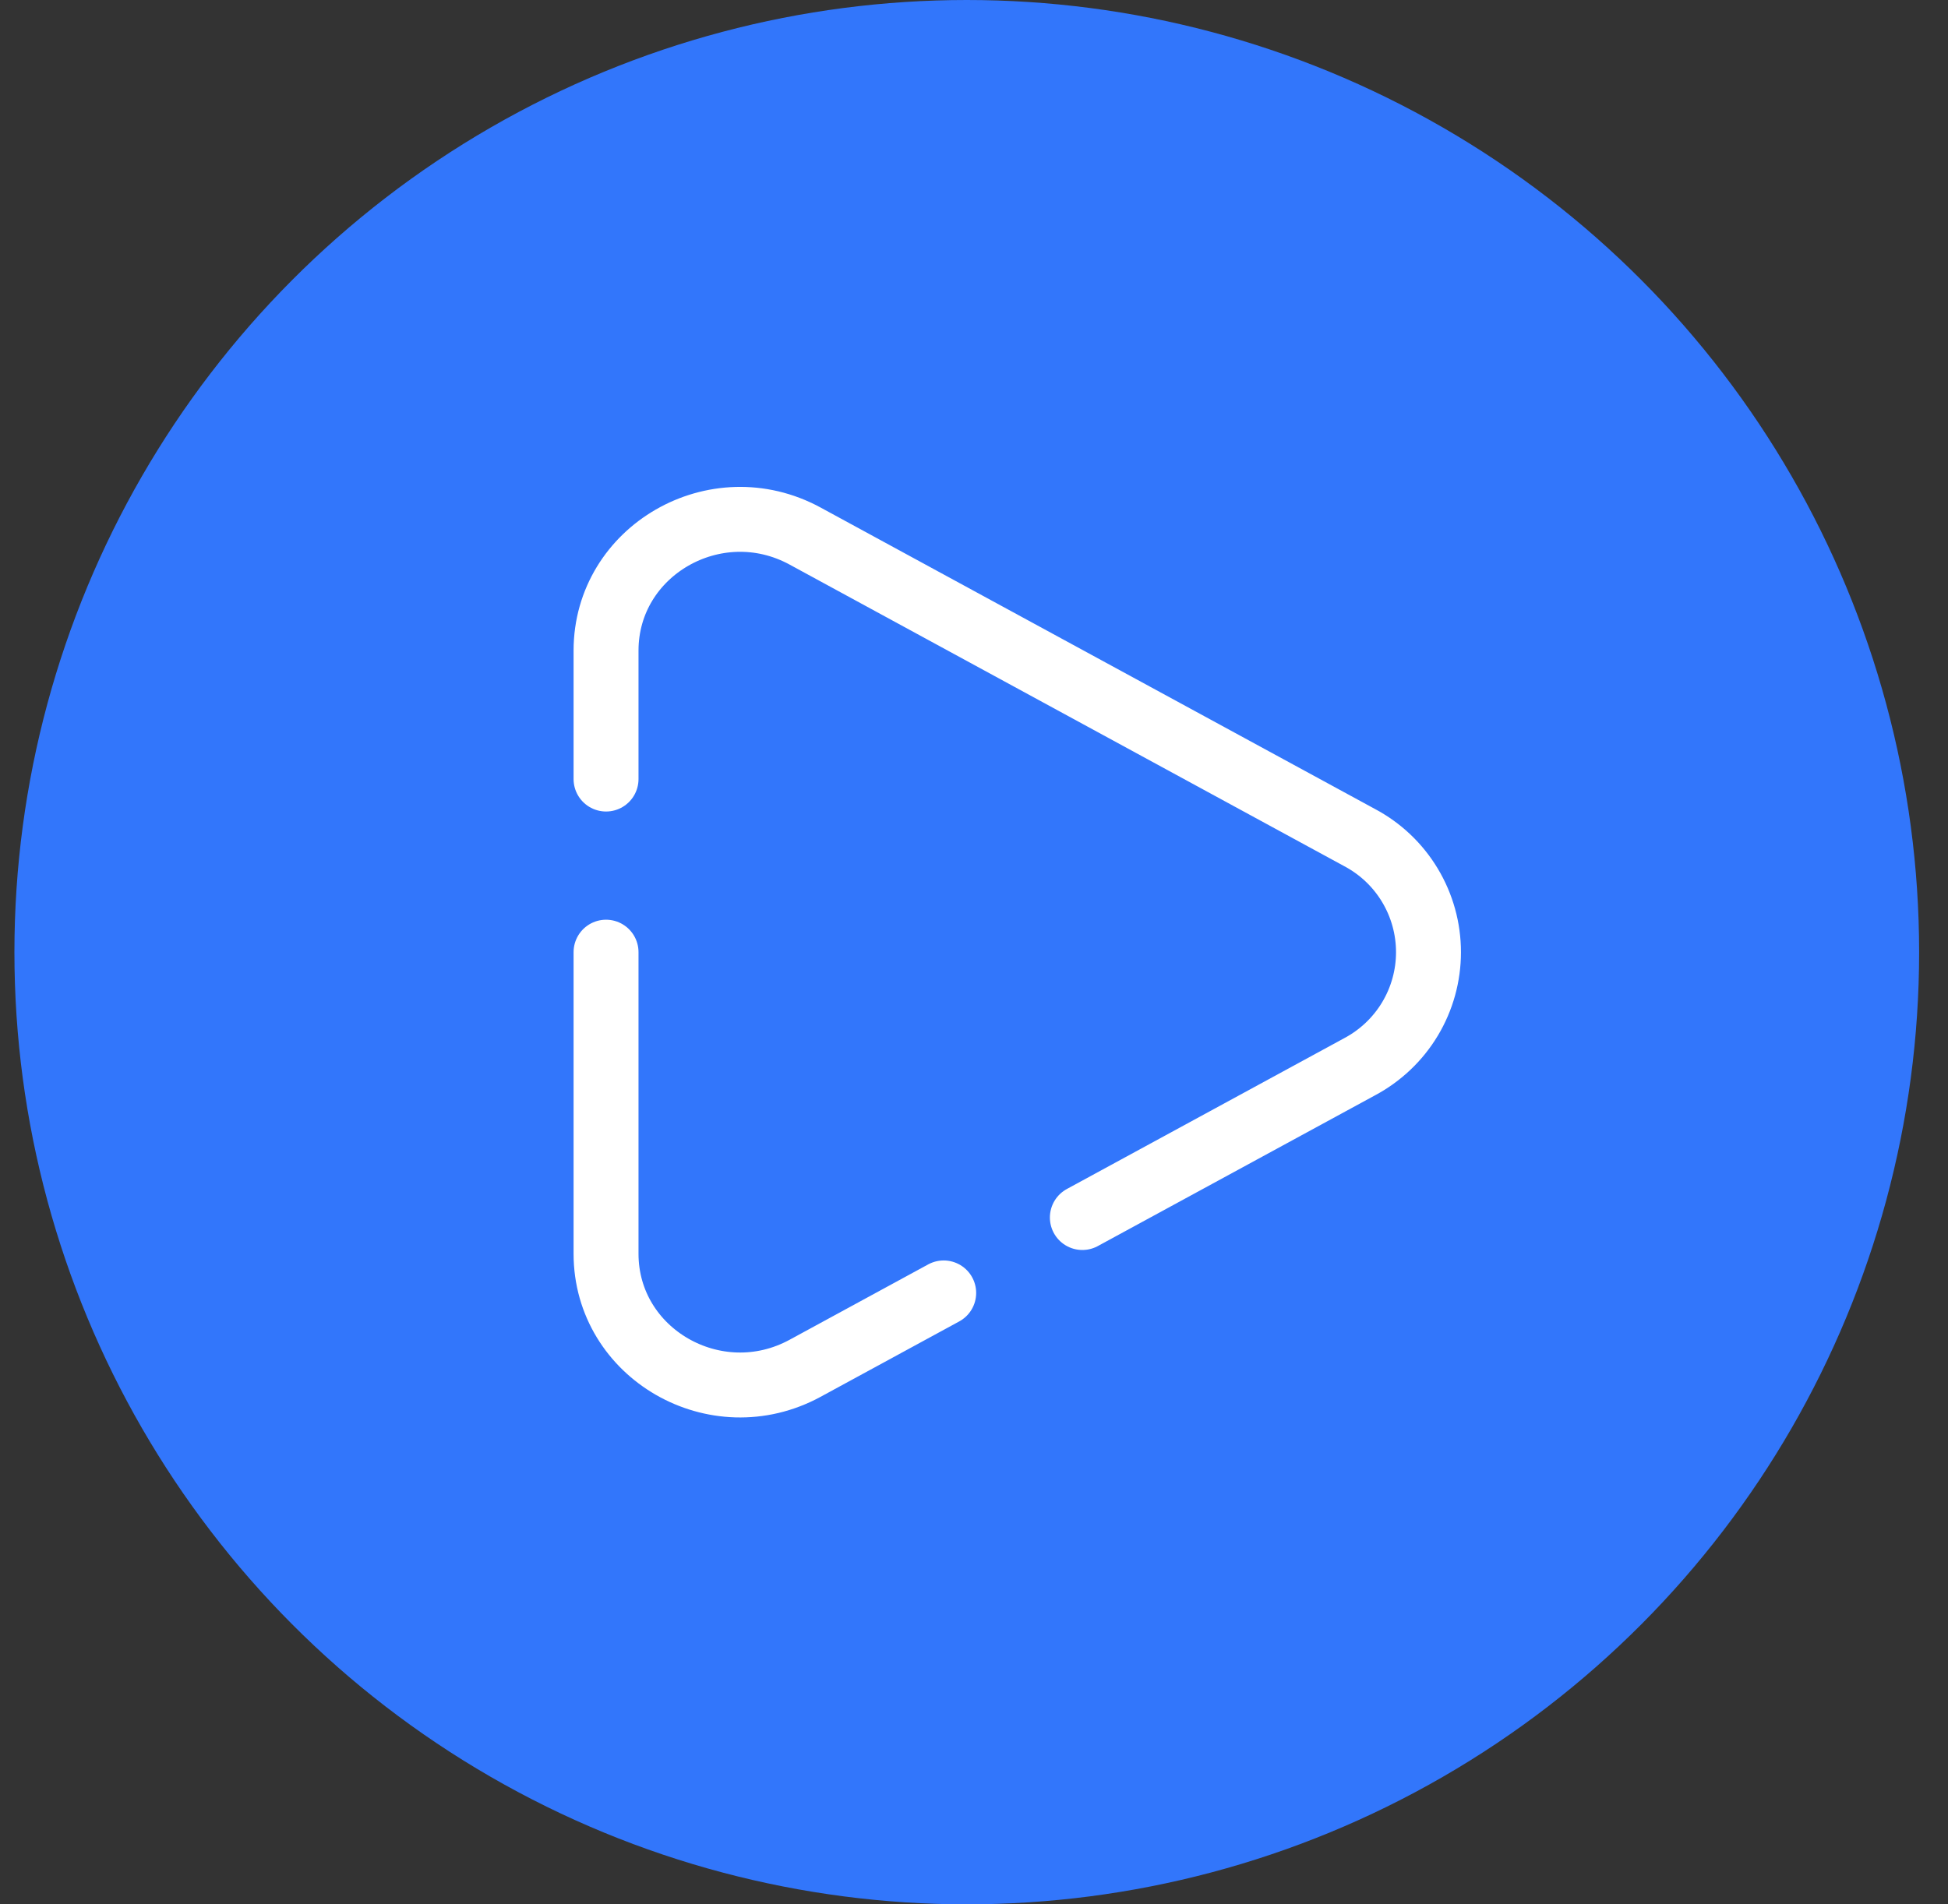
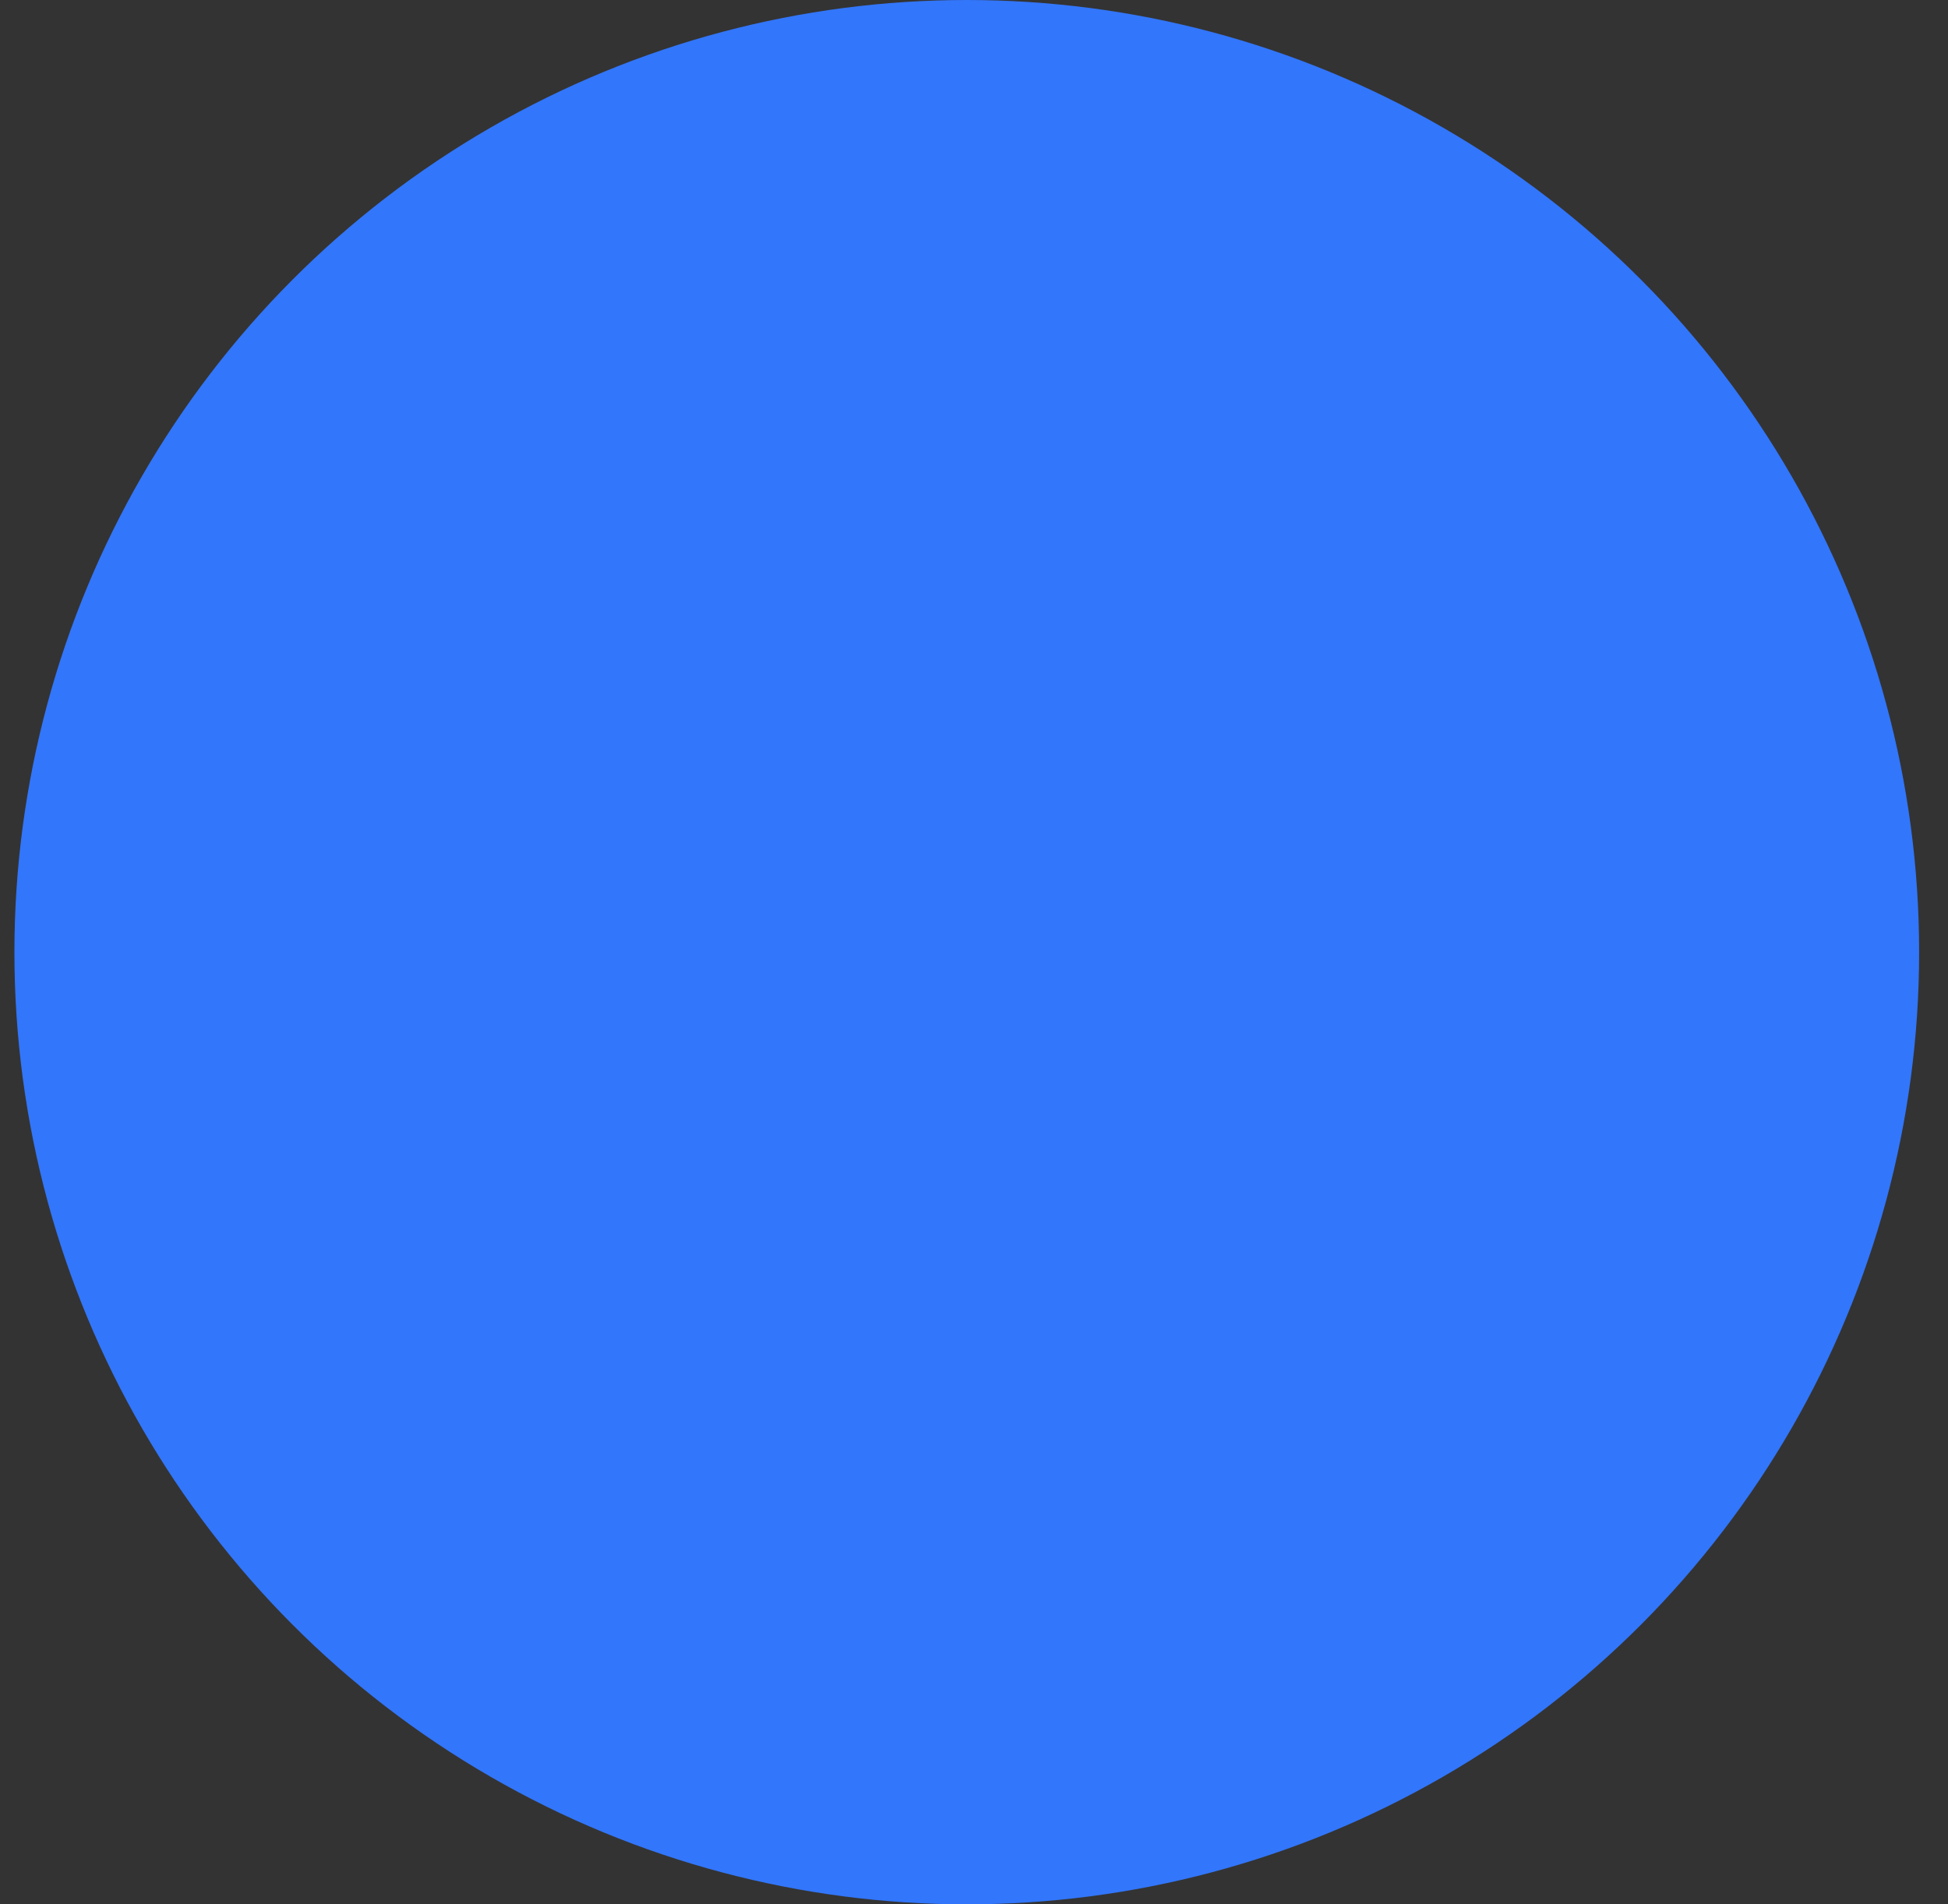
<svg xmlns="http://www.w3.org/2000/svg" width="45" height="44" viewBox="0 0 45 44" fill="none">
  <rect x="0" y="0" width="45" height="44" fill="#333333" stroke="none" />
  <circle cx="22.333" cy="22" r="22" fill="#3276FB" />
-   <path d="M14 22V28.967C14 31.277 16.534 32.736 18.597 31.615L21.8 29.873M14 18V15.033C14 12.723 16.534 11.264 18.597 12.385L31.409 19.353C31.889 19.608 32.291 19.989 32.571 20.456C32.851 20.922 32.999 21.456 32.999 22C32.999 22.544 32.851 23.078 32.571 23.544C32.291 24.01 31.889 24.391 31.409 24.647L25.003 28.131" stroke="white" stroke-width="1.5" stroke-linecap="round" />
</svg>